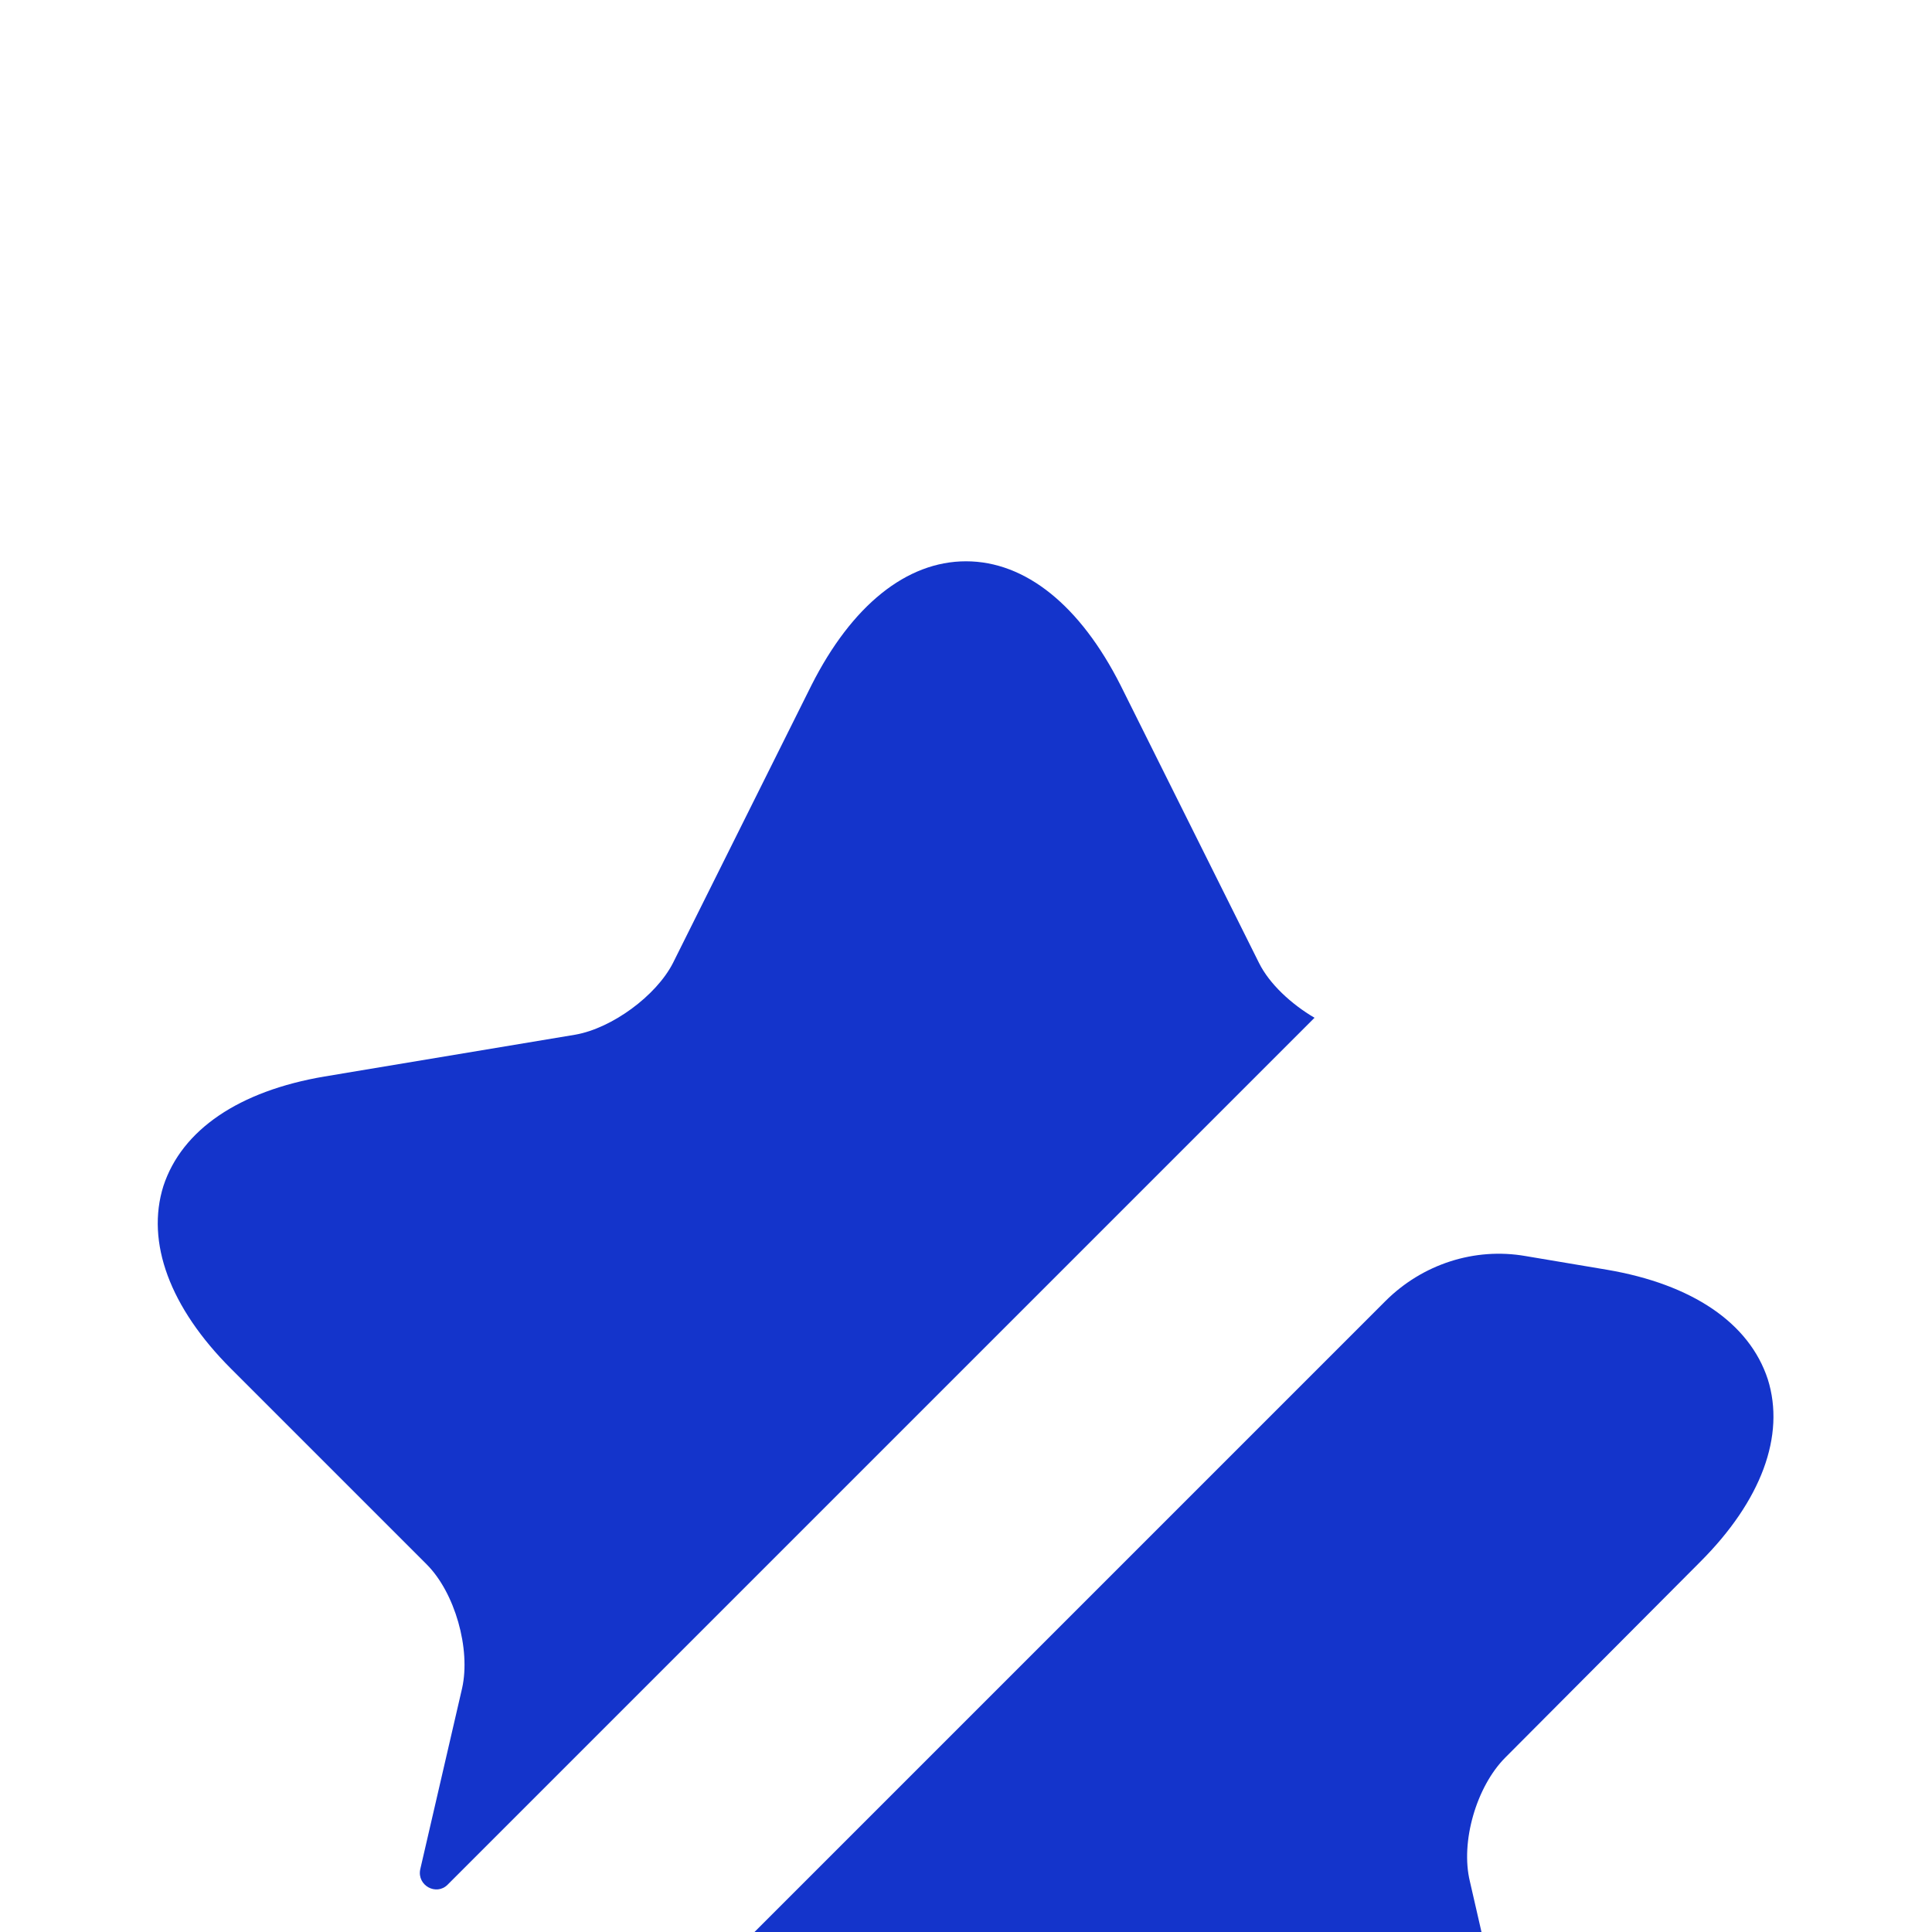
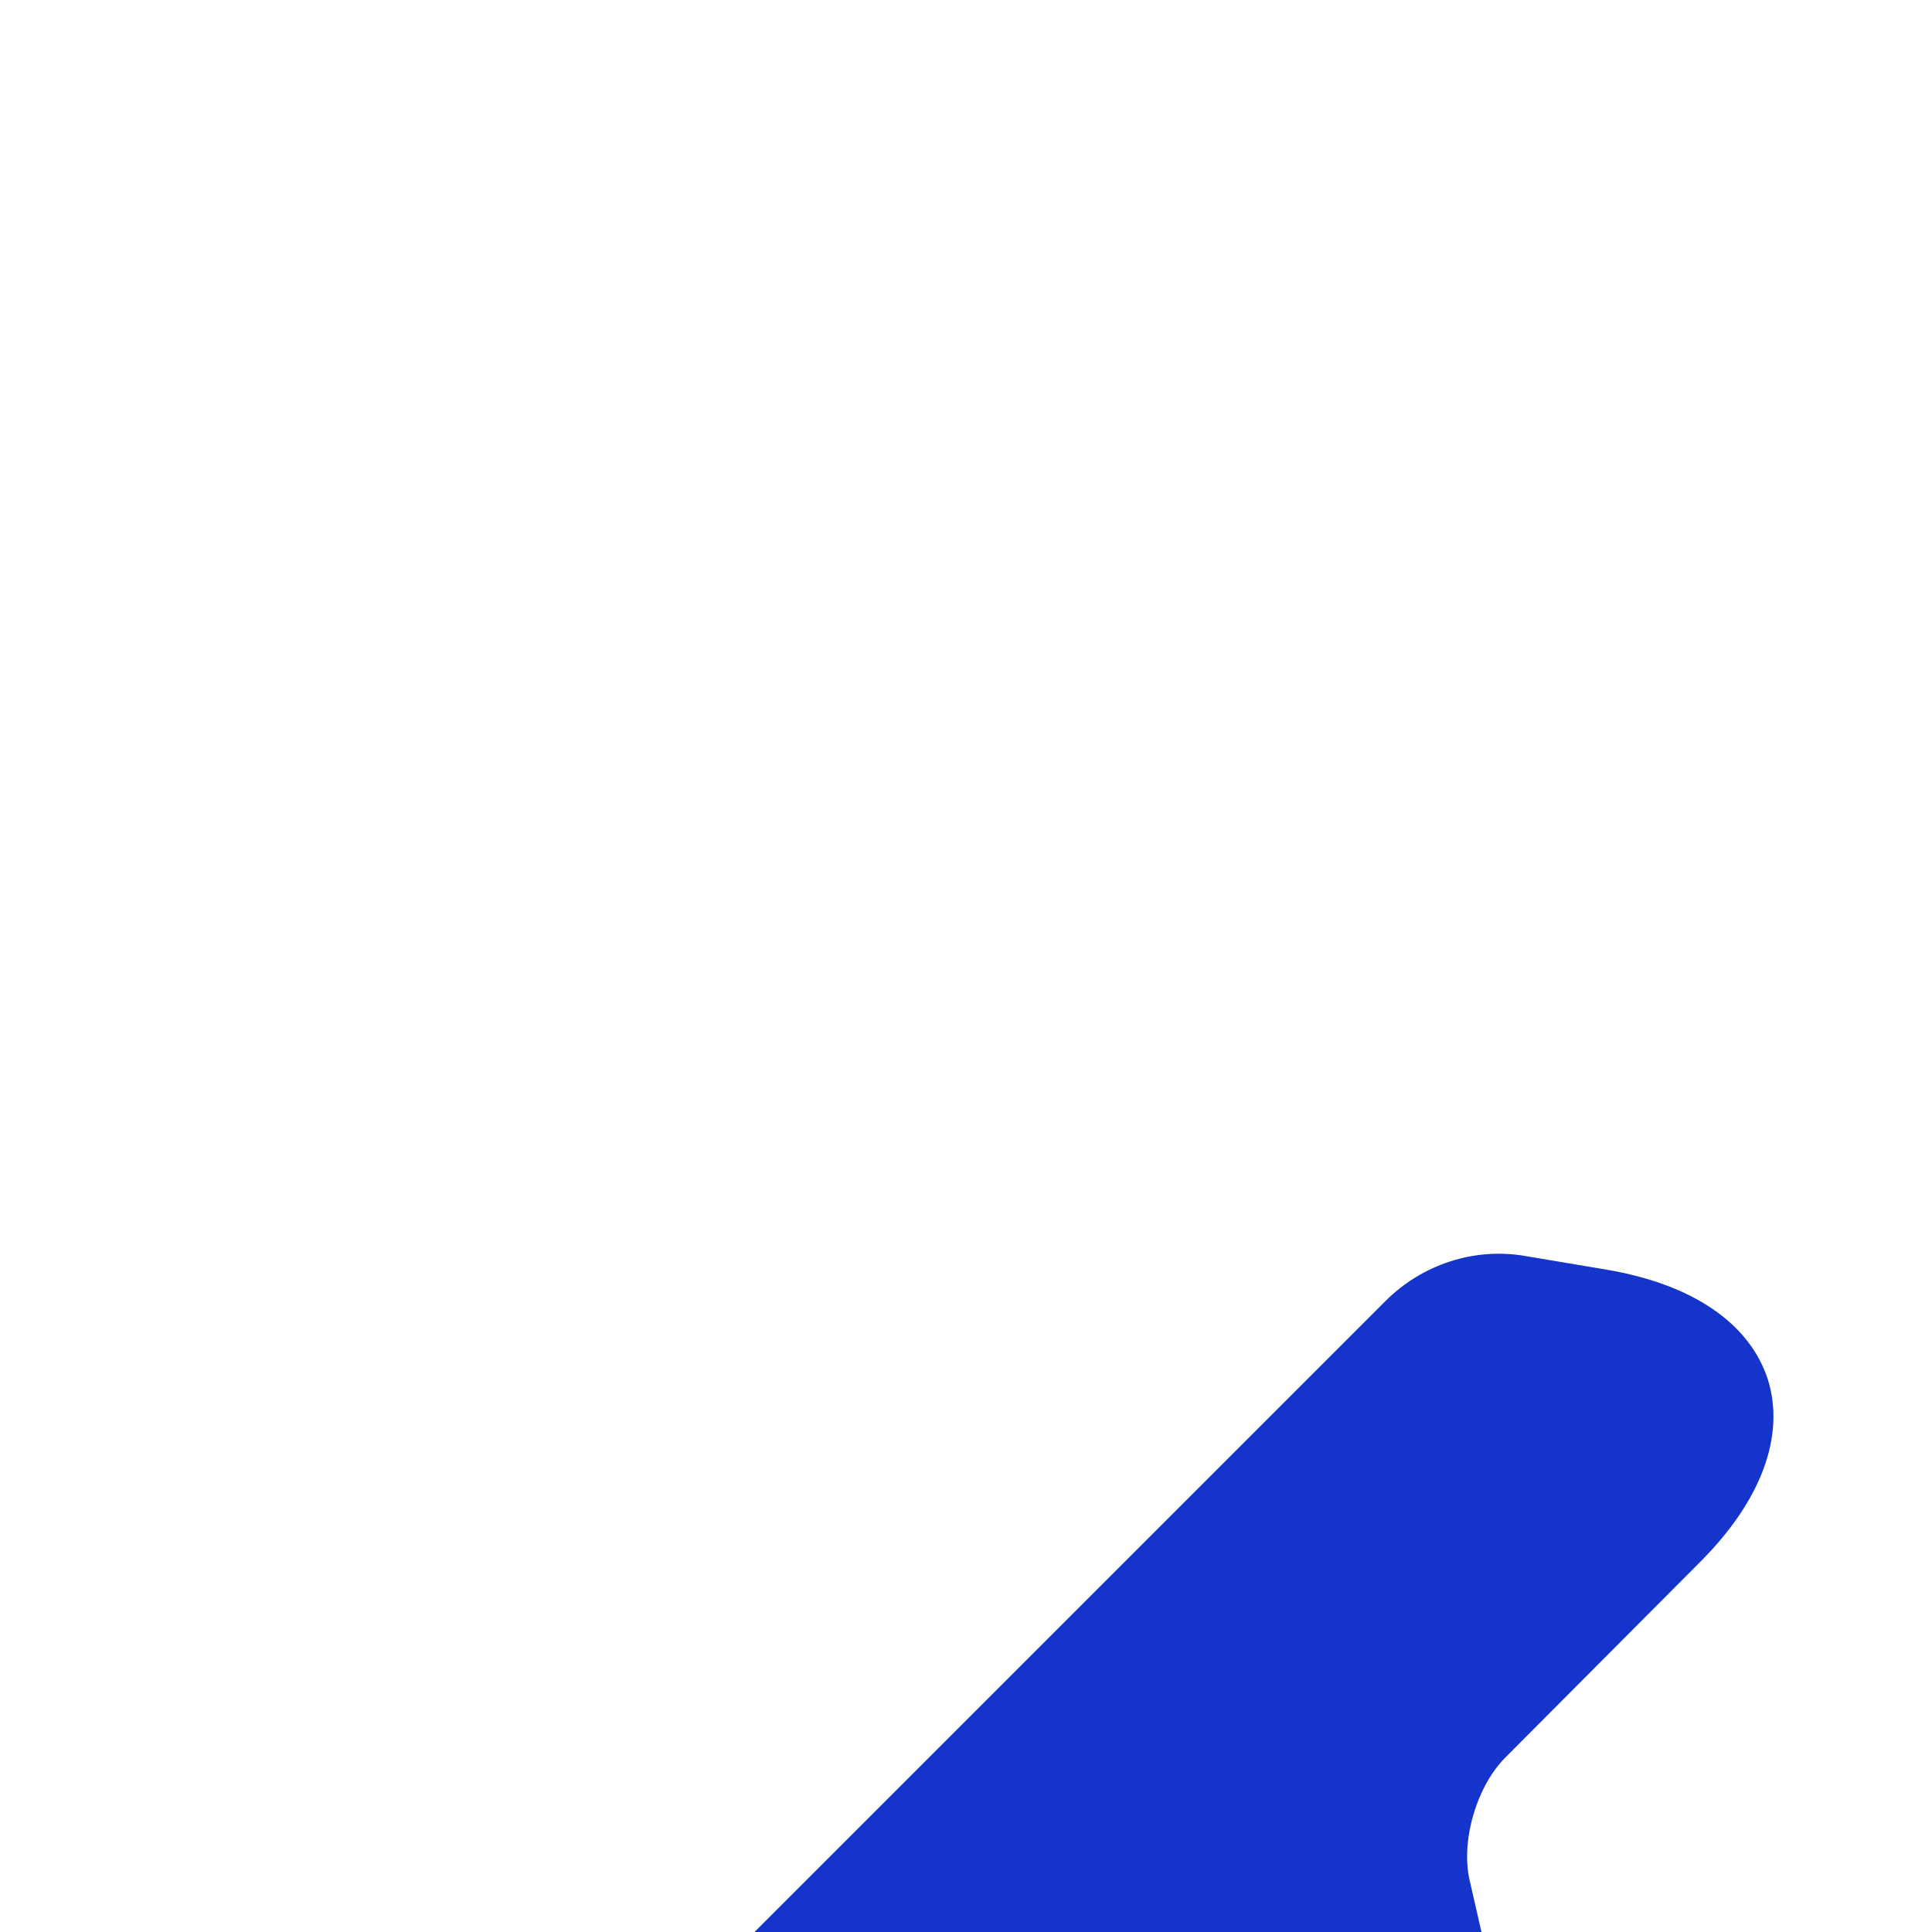
<svg xmlns="http://www.w3.org/2000/svg" width="40" height="40" viewBox="0 0 40 40" fill="none">
  <g filter="url(#filter0_i_23640_26289)">
-     <path d="M9.567 26.667C9.75 25.85 9.417 24.683 8.833 24.1L4.783 20.05C3.517 18.784 3.017 17.433 3.383 16.267C3.767 15.1 4.95 14.3 6.717 14L11.916 13.133C12.666 13 13.583 12.334 13.933 11.65L16.8 5.9C17.633 4.25 18.767 3.333 20 3.333C21.233 3.333 22.366 4.25 23.2 5.9L26.067 11.65C26.283 12.084 26.733 12.5 27.216 12.784L9.267 30.733C9.033 30.967 8.633 30.75 8.7 30.417L9.567 26.667Z" fill="#1434CB" />
    <g filter="url(#filter1_i_23640_26289)">
      <path d="M31.166 24.1C30.567 24.7 30.233 25.85 30.433 26.667L31.583 31.683C32.066 33.767 31.767 35.334 30.733 36.084C30.317 36.383 29.817 36.533 29.233 36.533C28.383 36.533 27.383 36.217 26.283 35.567L21.4 32.667C20.633 32.217 19.366 32.217 18.6 32.667L13.716 35.567C11.867 36.65 10.283 36.834 9.267 36.084C8.883 35.8 8.6 35.417 8.416 34.917L28.683 14.65C29.45 13.883 30.533 13.534 31.583 13.717L33.267 14C35.033 14.3 36.217 15.1 36.6 16.267C36.967 17.433 36.467 18.784 35.2 20.05L31.166 24.1Z" fill="#1434CB" />
    </g>
  </g>
  <defs>
    <filter id="filter0_i_23640_26289" x="0" y="0" width="40" height="48.288" filterUnits="userSpaceOnUse" color-interpolation-filters="sRGB">
      <feFlood flood-opacity="0" result="BackgroundImageFix" />
      <feBlend mode="normal" in="SourceGraphic" in2="BackgroundImageFix" result="shape" />
      <feColorMatrix in="SourceAlpha" type="matrix" values="0 0 0 0 0 0 0 0 0 0 0 0 0 0 0 0 0 0 127 0" result="hardAlpha" />
      <feOffset dy="8.288" />
      <feGaussianBlur stdDeviation="4.144" />
      <feComposite in2="hardAlpha" operator="arithmetic" k2="-1" k3="1" />
      <feColorMatrix type="matrix" values="0 0 0 0 1 0 0 0 0 1 0 0 0 0 1 0 0 0 0.45 0" />
      <feBlend mode="normal" in2="shape" result="effect1_innerShadow_23640_26289" />
    </filter>
    <filter id="filter1_i_23640_26289" x="8.416" y="13.669" width="28.3" height="26.869" filterUnits="userSpaceOnUse" color-interpolation-filters="sRGB">
      <feFlood flood-opacity="0" result="BackgroundImageFix" />
      <feBlend mode="normal" in="SourceGraphic" in2="BackgroundImageFix" result="shape" />
      <feColorMatrix in="SourceAlpha" type="matrix" values="0 0 0 0 0 0 0 0 0 0 0 0 0 0 0 0 0 0 127 0" result="hardAlpha" />
      <feOffset dy="4" />
      <feGaussianBlur stdDeviation="2" />
      <feComposite in2="hardAlpha" operator="arithmetic" k2="-1" k3="1" />
      <feColorMatrix type="matrix" values="0 0 0 0 1 0 0 0 0 1 0 0 0 0 1 0 0 0 0.45 0" />
      <feBlend mode="normal" in2="shape" result="effect1_innerShadow_23640_26289" />
    </filter>
  </defs>
</svg>